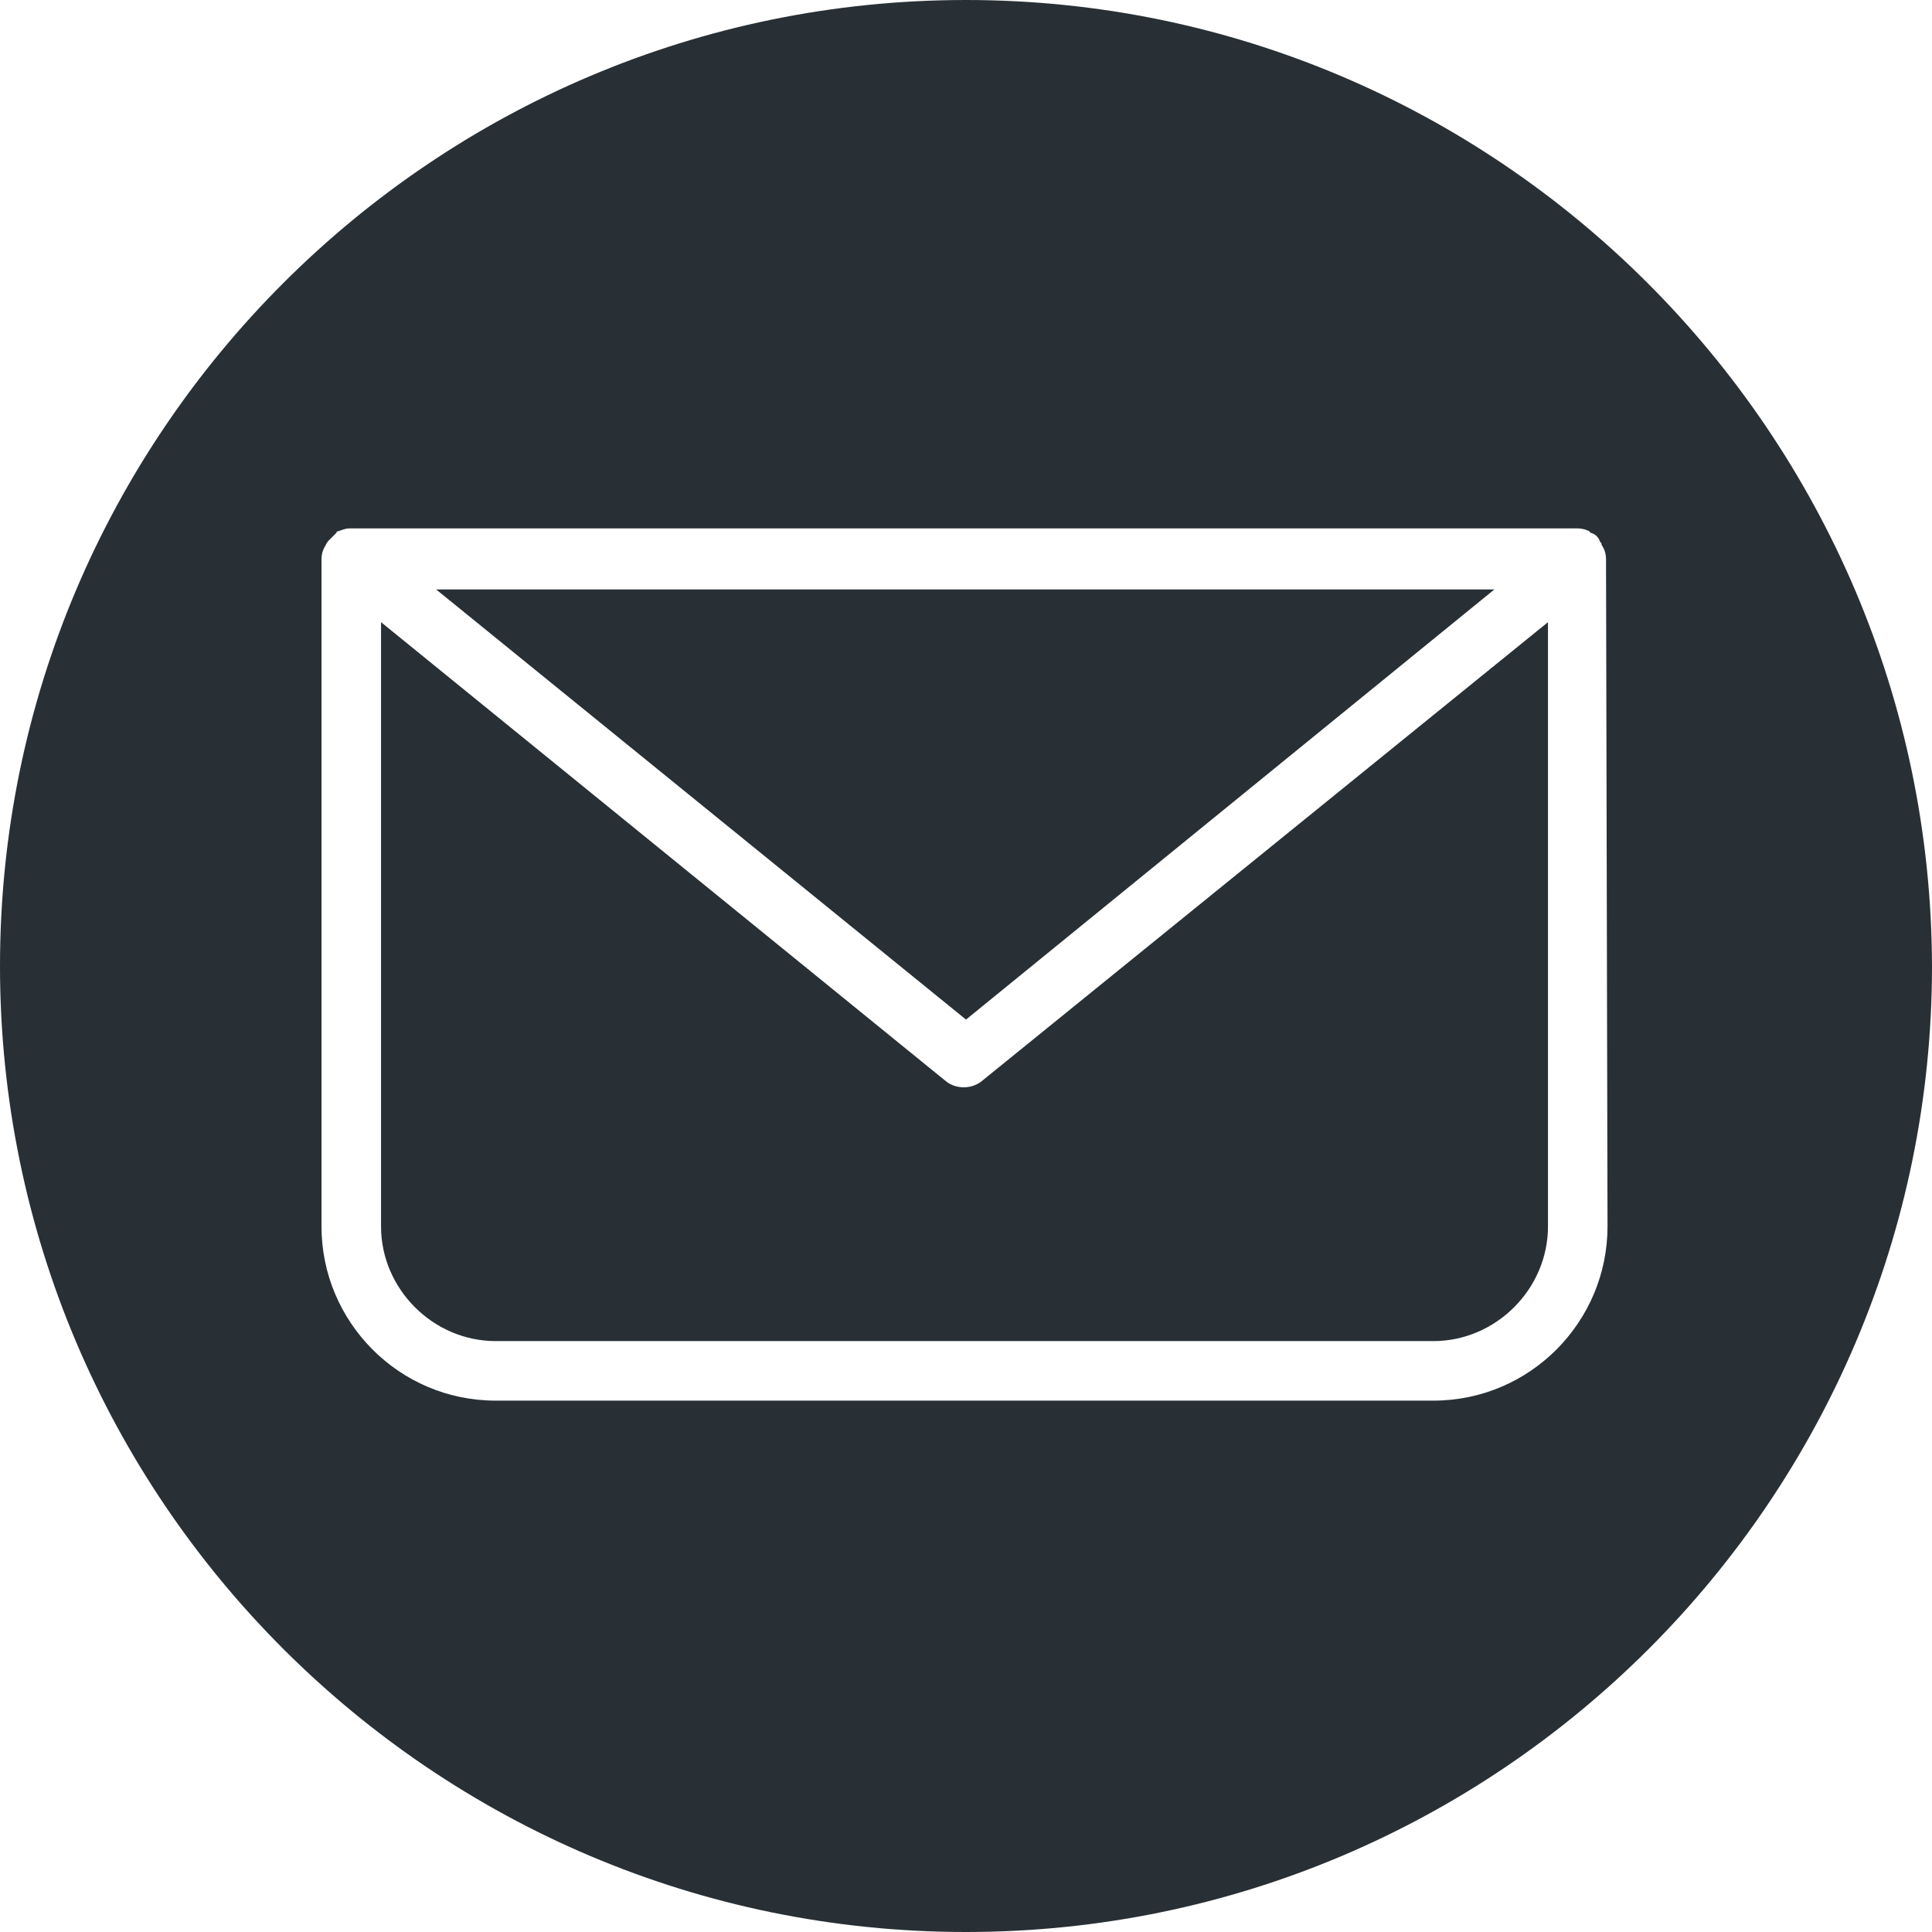
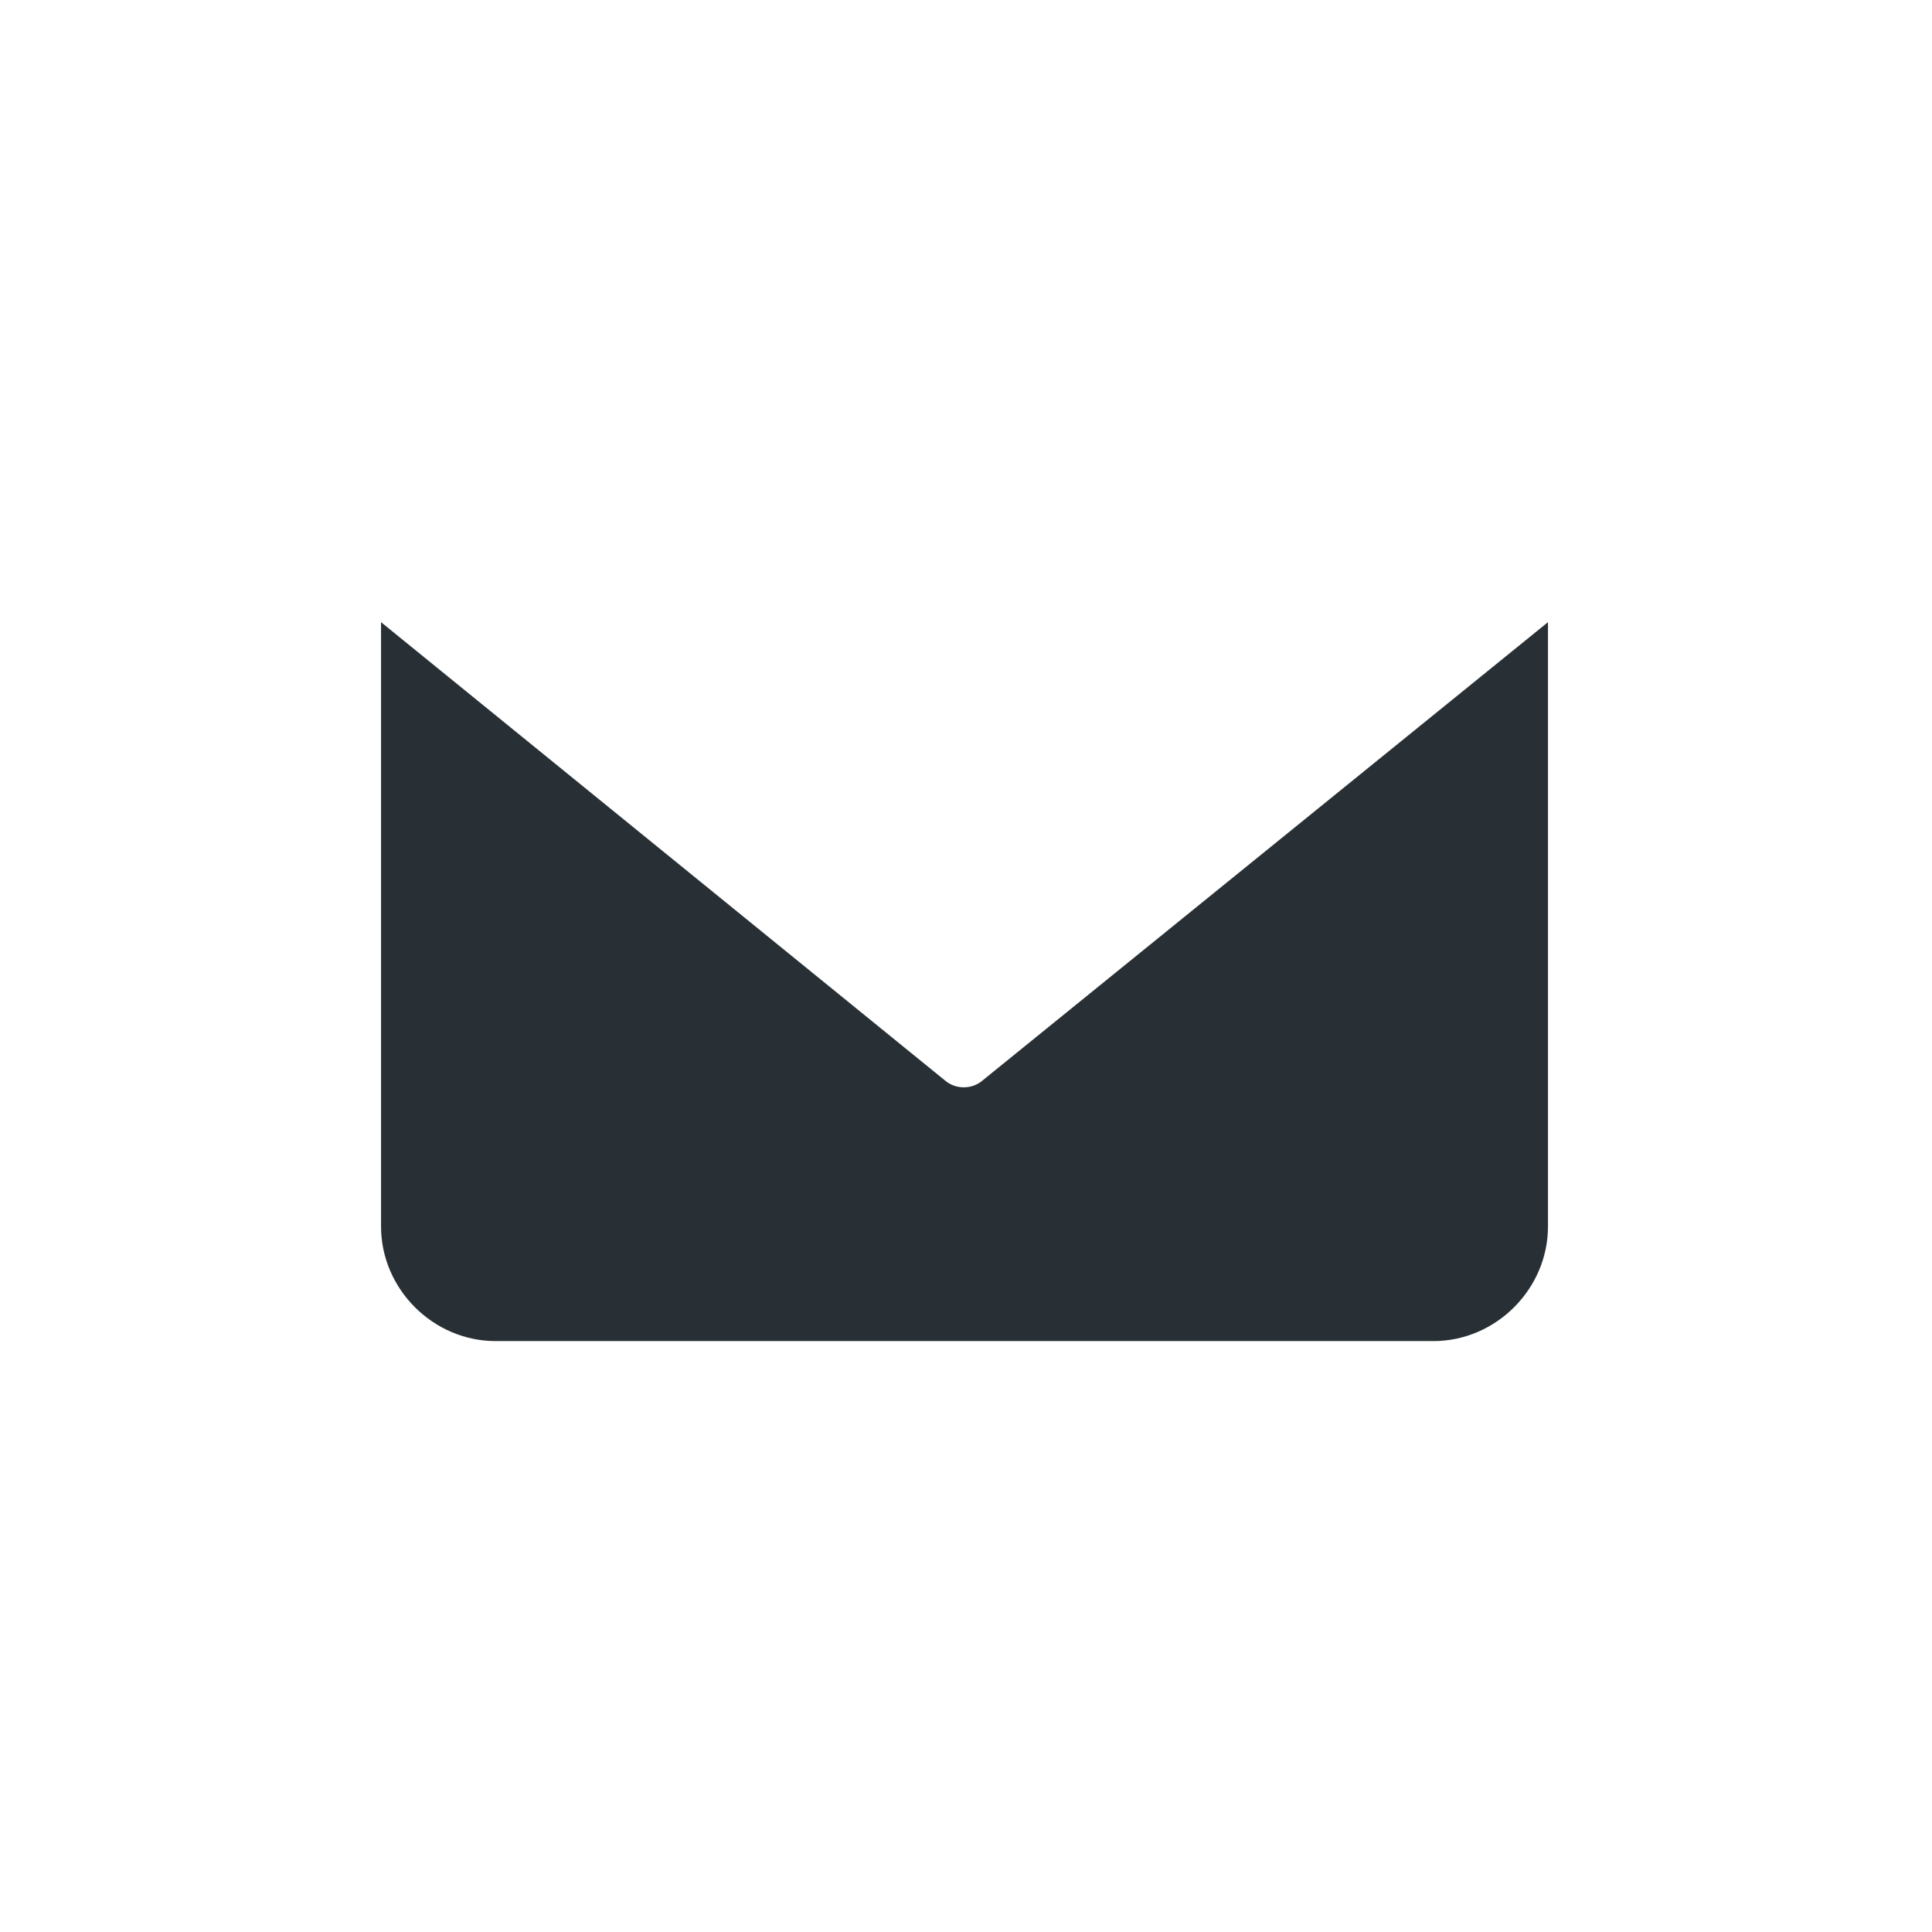
<svg xmlns="http://www.w3.org/2000/svg" fill="#283035" height="129.8" preserveAspectRatio="xMidYMid meet" version="1" viewBox="0.0 0.0 129.8 129.8" width="129.8" zoomAndPan="magnify">
  <g id="change1_1">
-     <path d="M64.9,0C29.1,0,0,29.1,0,64.9c0,35.8,29.1,64.9,64.9,64.9c35.8,0,64.9-29.1,64.9-64.9C129.7,29.1,100.6,0,64.9,0z M108,82.4 c0,6.4-5.2,11.7-11.7,11.7h-63c-6.5,0-11.7-5.3-11.7-11.7V37.6c0-0.4,0.1-0.7,0.3-1c0-0.1,0.1-0.1,0.1-0.2c0.2-0.2,0.4-0.4,0.6-0.6 c0,0,0-0.1,0.1-0.1c0,0,0,0,0,0c0.3-0.1,0.5-0.2,0.8-0.2H106c0.3,0,0.6,0.1,0.8,0.2c0,0,0,0,0,0c0,0,0,0.1,0.1,0.1 c0.3,0.1,0.5,0.3,0.6,0.6c0.1,0.1,0.1,0.1,0.1,0.2c0.2,0.3,0.3,0.6,0.3,1L108,82.4L108,82.4z" fill="inherit" />
-   </g>
+     </g>
  <g id="change1_2">
-     <path d="M100.4 39.6L64.9 68.5 29.3 39.6z" fill="inherit" />
-   </g>
+     </g>
  <g id="change1_3">
    <path d="M104,82.4c0,4.2-3.5,7.7-7.7,7.7h-63c-4.2,0-7.7-3.5-7.7-7.7V41.8l37.9,30.8c0.7,0.6,1.8,0.6,2.5,0L104,41.8V82.4z" fill="inherit" />
  </g>
</svg>